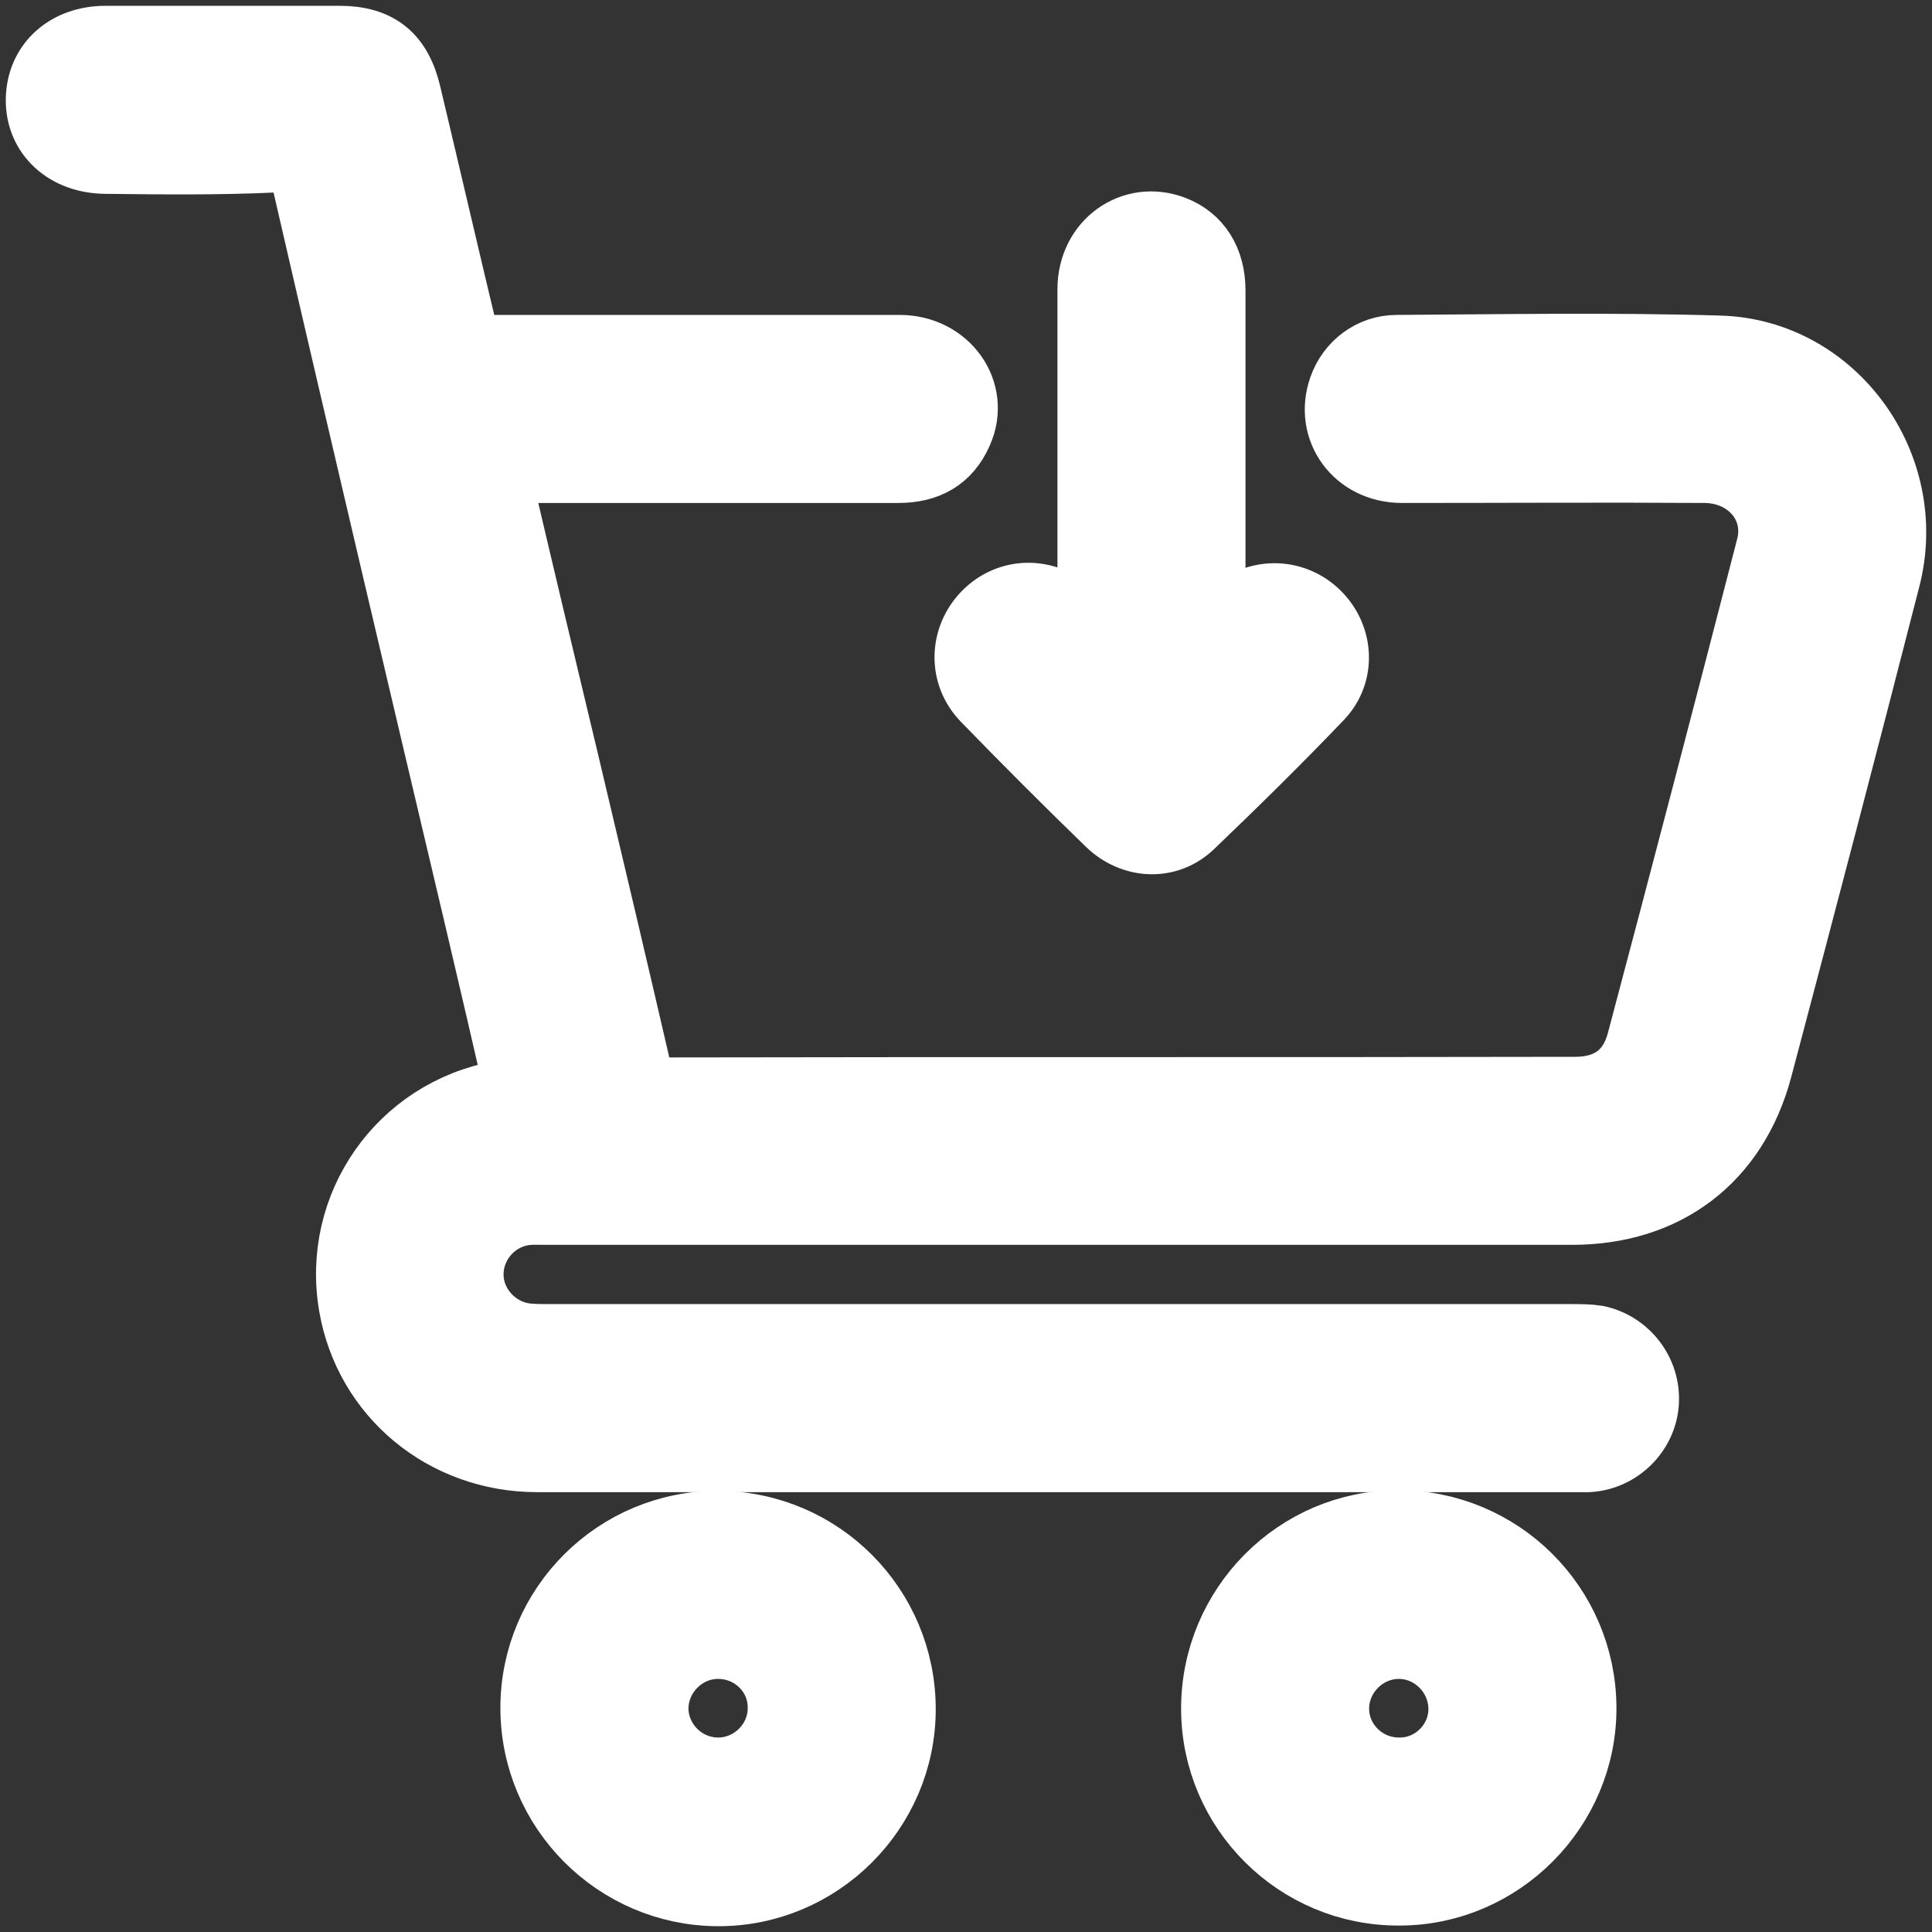
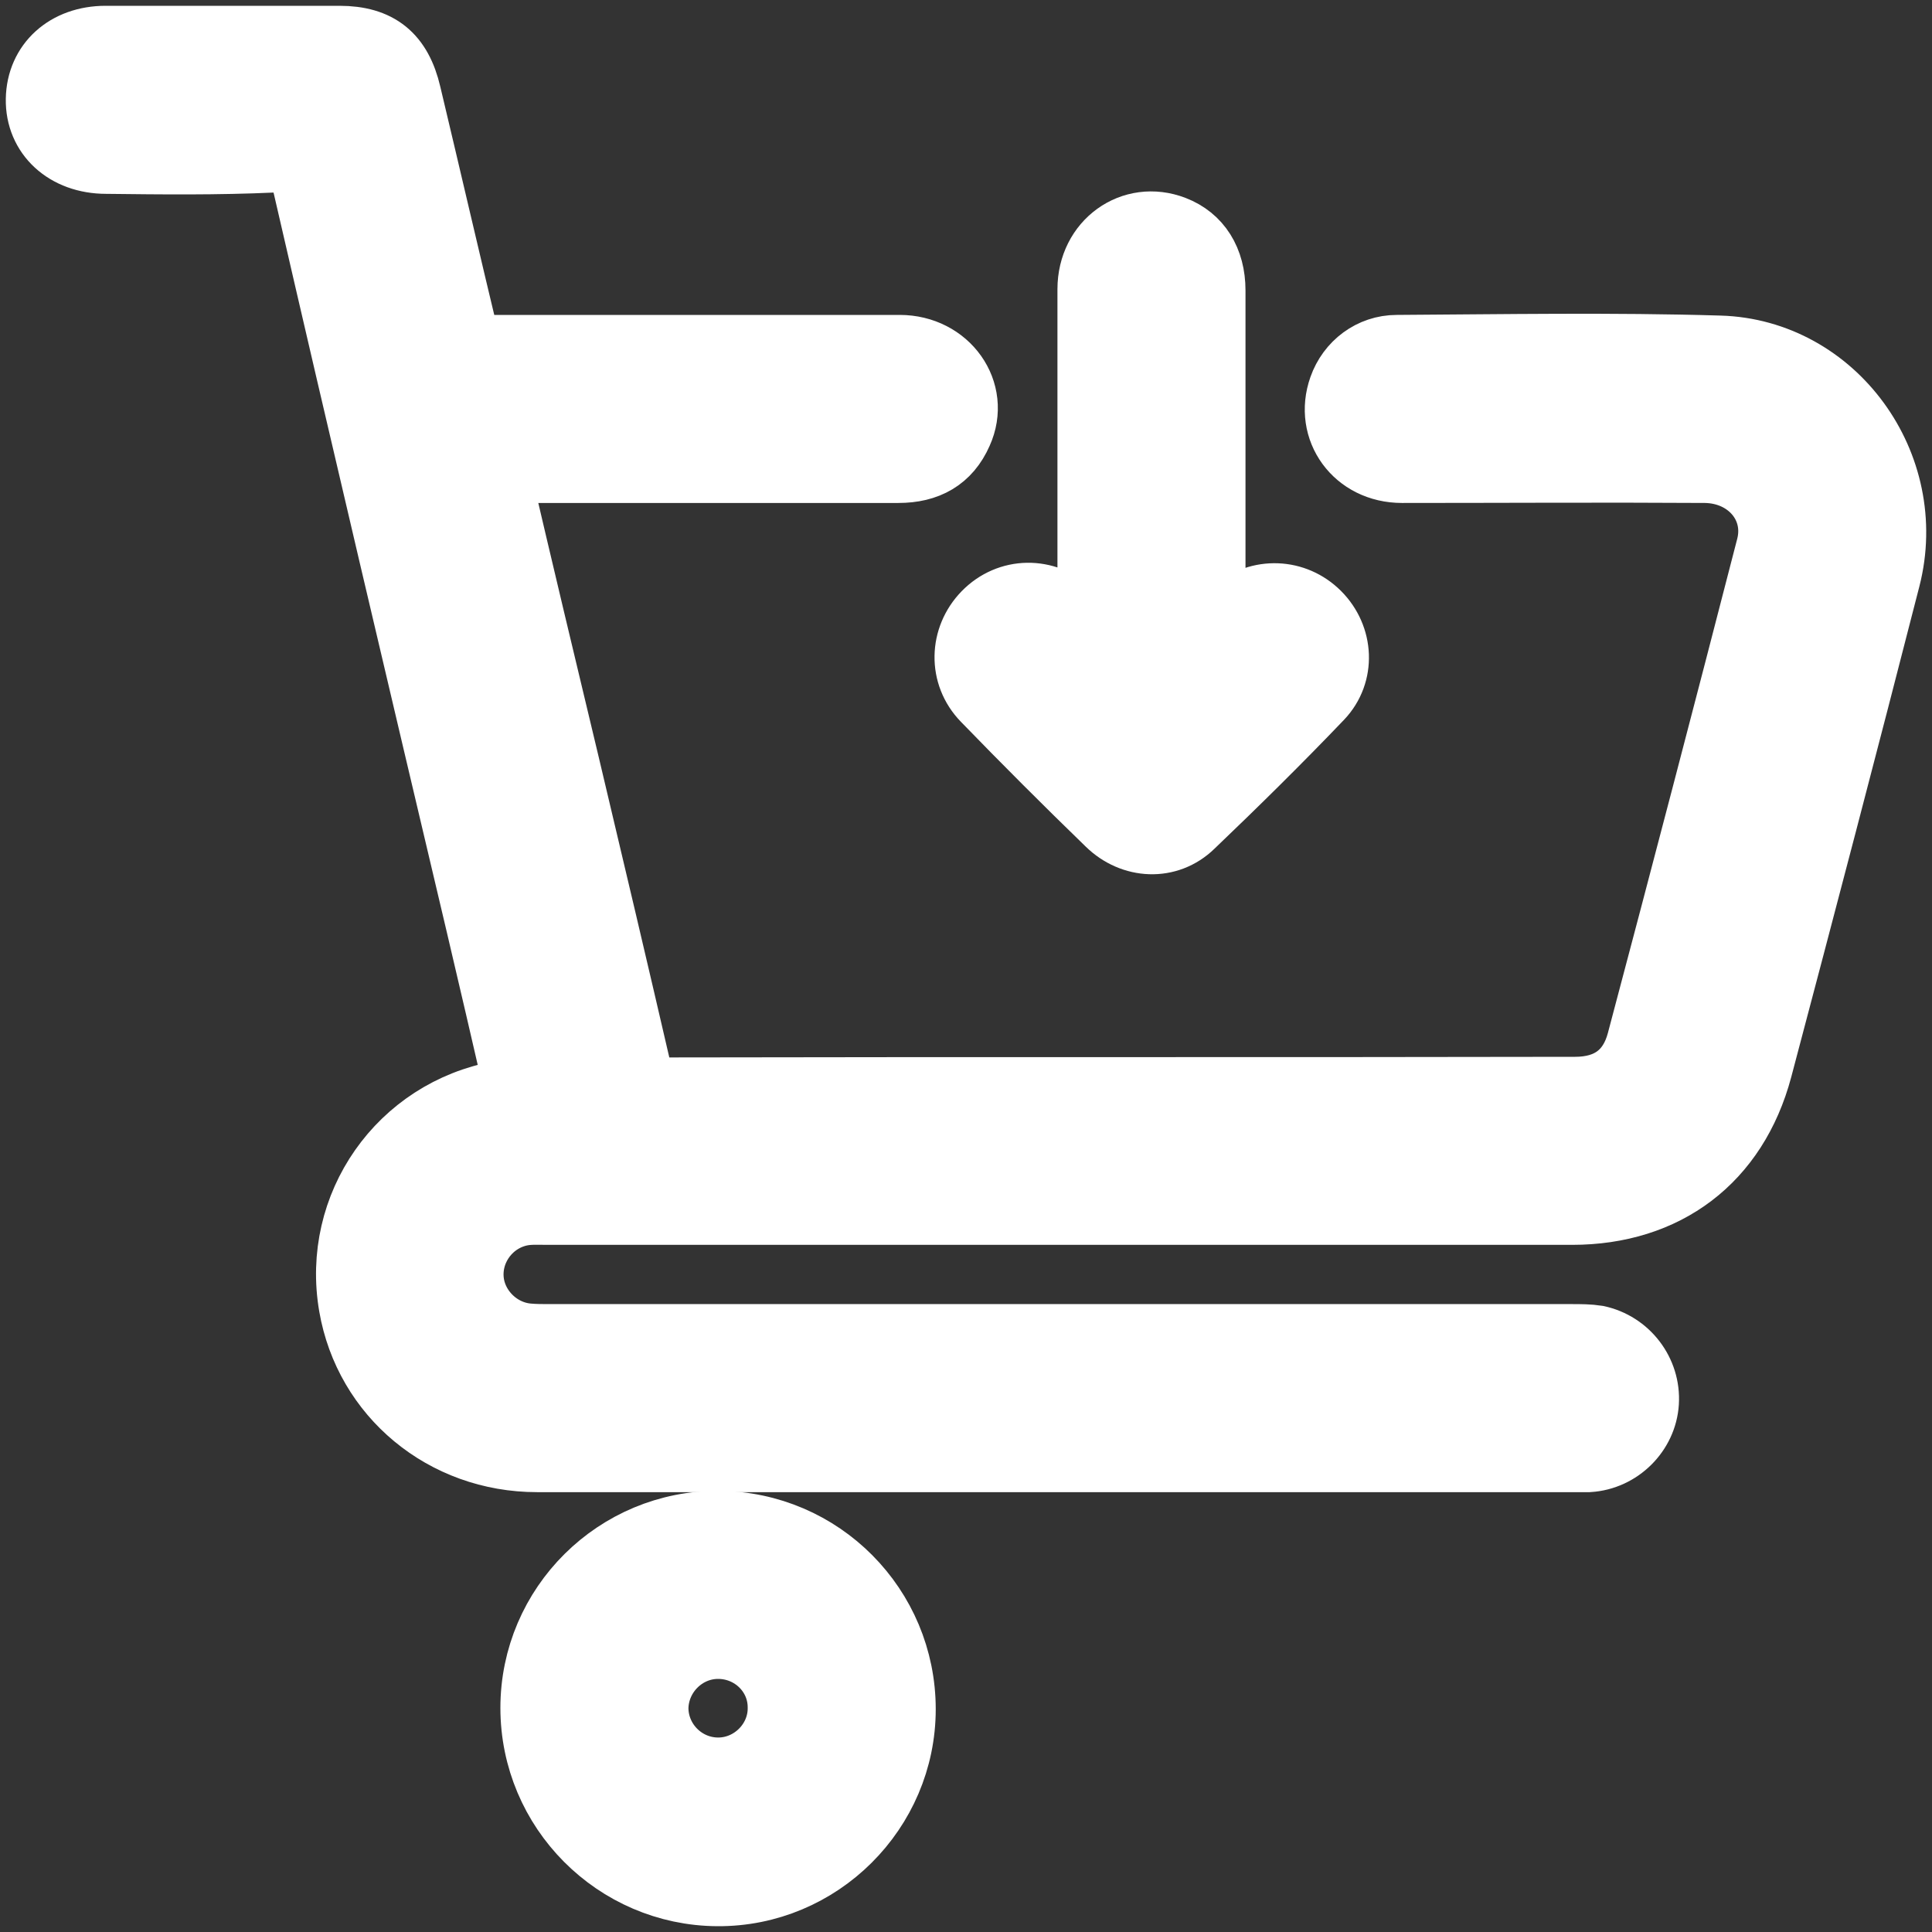
<svg xmlns="http://www.w3.org/2000/svg" version="1.1" id="Calque_1" x="0px" y="0px" viewBox="0 0 30 30" style="enable-background:new 0 0 30 30;" xml:space="preserve">
  <rect x="0" y="0" width="30" height="30" fill="#333333" stroke="none" />
  <style type="text/css">
	.st0{fill:#FFFFFF;stroke:#FFFFFF;stroke-miterlimit:10;}
</style>
  <g>
    <path class="st0" d="M7.73,7.32c0.36,1.54,0.72,3.05,1.08,4.55c0.38,1.6,0.76,3.21,1.13,4.81c0.04,0.18,0.11,0.24,0.29,0.24   c4.74-0.01,9.49,0,14.23-0.01c0.52,0,0.86-0.25,0.99-0.74c0.68-2.56,1.35-5.12,2.01-7.68c0.16-0.62-0.31-1.17-0.98-1.18   c-1.57-0.01-3.14,0-4.71,0c-0.72,0-1.18-0.64-0.95-1.29c0.13-0.37,0.47-0.63,0.87-0.63c1.67-0.01,3.34-0.04,5.01,0.01   c1.78,0.05,3.07,1.82,2.62,3.58c-0.65,2.54-1.32,5.09-1.99,7.62c-0.38,1.42-1.46,2.23-2.92,2.23c-5.3,0-10.61,0-15.91,0   c-0.14,0-0.28-0.01-0.42,0.02c-0.46,0.1-0.78,0.52-0.76,0.98c0.02,0.47,0.41,0.87,0.88,0.91c0.11,0.01,0.22,0.01,0.33,0.01   c5.29,0,10.59,0,15.88,0c0.13,0,0.26,0,0.39,0.02c0.47,0.1,0.8,0.53,0.77,1.01c-0.03,0.47-0.42,0.86-0.9,0.89c-0.05,0-0.1,0-0.15,0   c-5.39,0-10.79,0-16.18,0c-1.45,0-2.65-1-2.89-2.39c-0.27-1.56,0.76-3.03,2.32-3.31c0.08-0.01,0.15-0.03,0.25-0.05   c-0.2-0.87-0.4-1.73-0.6-2.58c-0.9-3.81-1.8-7.62-2.68-11.44c-0.07-0.3-0.17-0.42-0.5-0.41C3.37,2.53,2.51,2.52,1.65,2.51   c-0.63,0-1.07-0.41-1.06-0.97C0.6,0.98,1.03,0.59,1.64,0.59c1.21,0,2.42,0,3.63,0c0.61,0,0.94,0.27,1.08,0.87   c0.31,1.3,0.61,2.6,0.93,3.93c0.13,0,0.24,0,0.36,0c2.11,0,4.22,0,6.33,0c0.74,0,1.23,0.69,0.94,1.33   c-0.18,0.41-0.51,0.59-0.96,0.59c-1.89,0-3.78,0-5.67,0C8.12,7.32,7.95,7.32,7.73,7.32z" />
    <path class="st0" d="M18.84,9.78c0.14-0.13,0.23-0.22,0.32-0.3c0.39-0.33,0.95-0.31,1.31,0.05c0.36,0.36,0.39,0.93,0.04,1.3   c-0.65,0.68-1.32,1.34-2,1.99c-0.37,0.36-0.93,0.33-1.3-0.03c-0.65-0.63-1.3-1.28-1.93-1.93c-0.37-0.38-0.35-0.96,0.01-1.33   c0.37-0.38,0.95-0.39,1.35-0.02c0.08,0.07,0.16,0.15,0.28,0.27c0-0.16,0-0.27,0-0.37c0-1.64,0-3.28,0-4.92   c0-0.73,0.66-1.2,1.31-0.95c0.39,0.15,0.61,0.5,0.61,0.97c0,1.63,0,3.26,0,4.89C18.84,9.51,18.84,9.62,18.84,9.78z" />
    <path class="st0" d="M8.27,26.52c0-1.59,1.3-2.88,2.89-2.87c1.59,0.01,2.87,1.3,2.87,2.89c0,1.58-1.3,2.88-2.89,2.87   C9.56,29.4,8.27,28.11,8.27,26.52z M11.15,25.57c-0.52,0-0.95,0.43-0.96,0.95c0,0.53,0.44,0.97,0.98,0.96   c0.52-0.01,0.95-0.45,0.94-0.97C12.11,25.99,11.68,25.57,11.15,25.57z" />
-     <path class="st0" d="M18.84,26.53c0-1.59,1.29-2.89,2.87-2.89c1.59,0,2.88,1.28,2.89,2.87c0.01,1.58-1.29,2.89-2.87,2.89   C20.14,29.41,18.84,28.12,18.84,26.53z M22.68,26.52c-0.01-0.52-0.44-0.95-0.96-0.95c-0.53,0-0.97,0.45-0.96,0.98   c0.01,0.52,0.45,0.94,0.98,0.93C22.26,27.48,22.69,27.04,22.68,26.52z" />
  </g>
</svg>